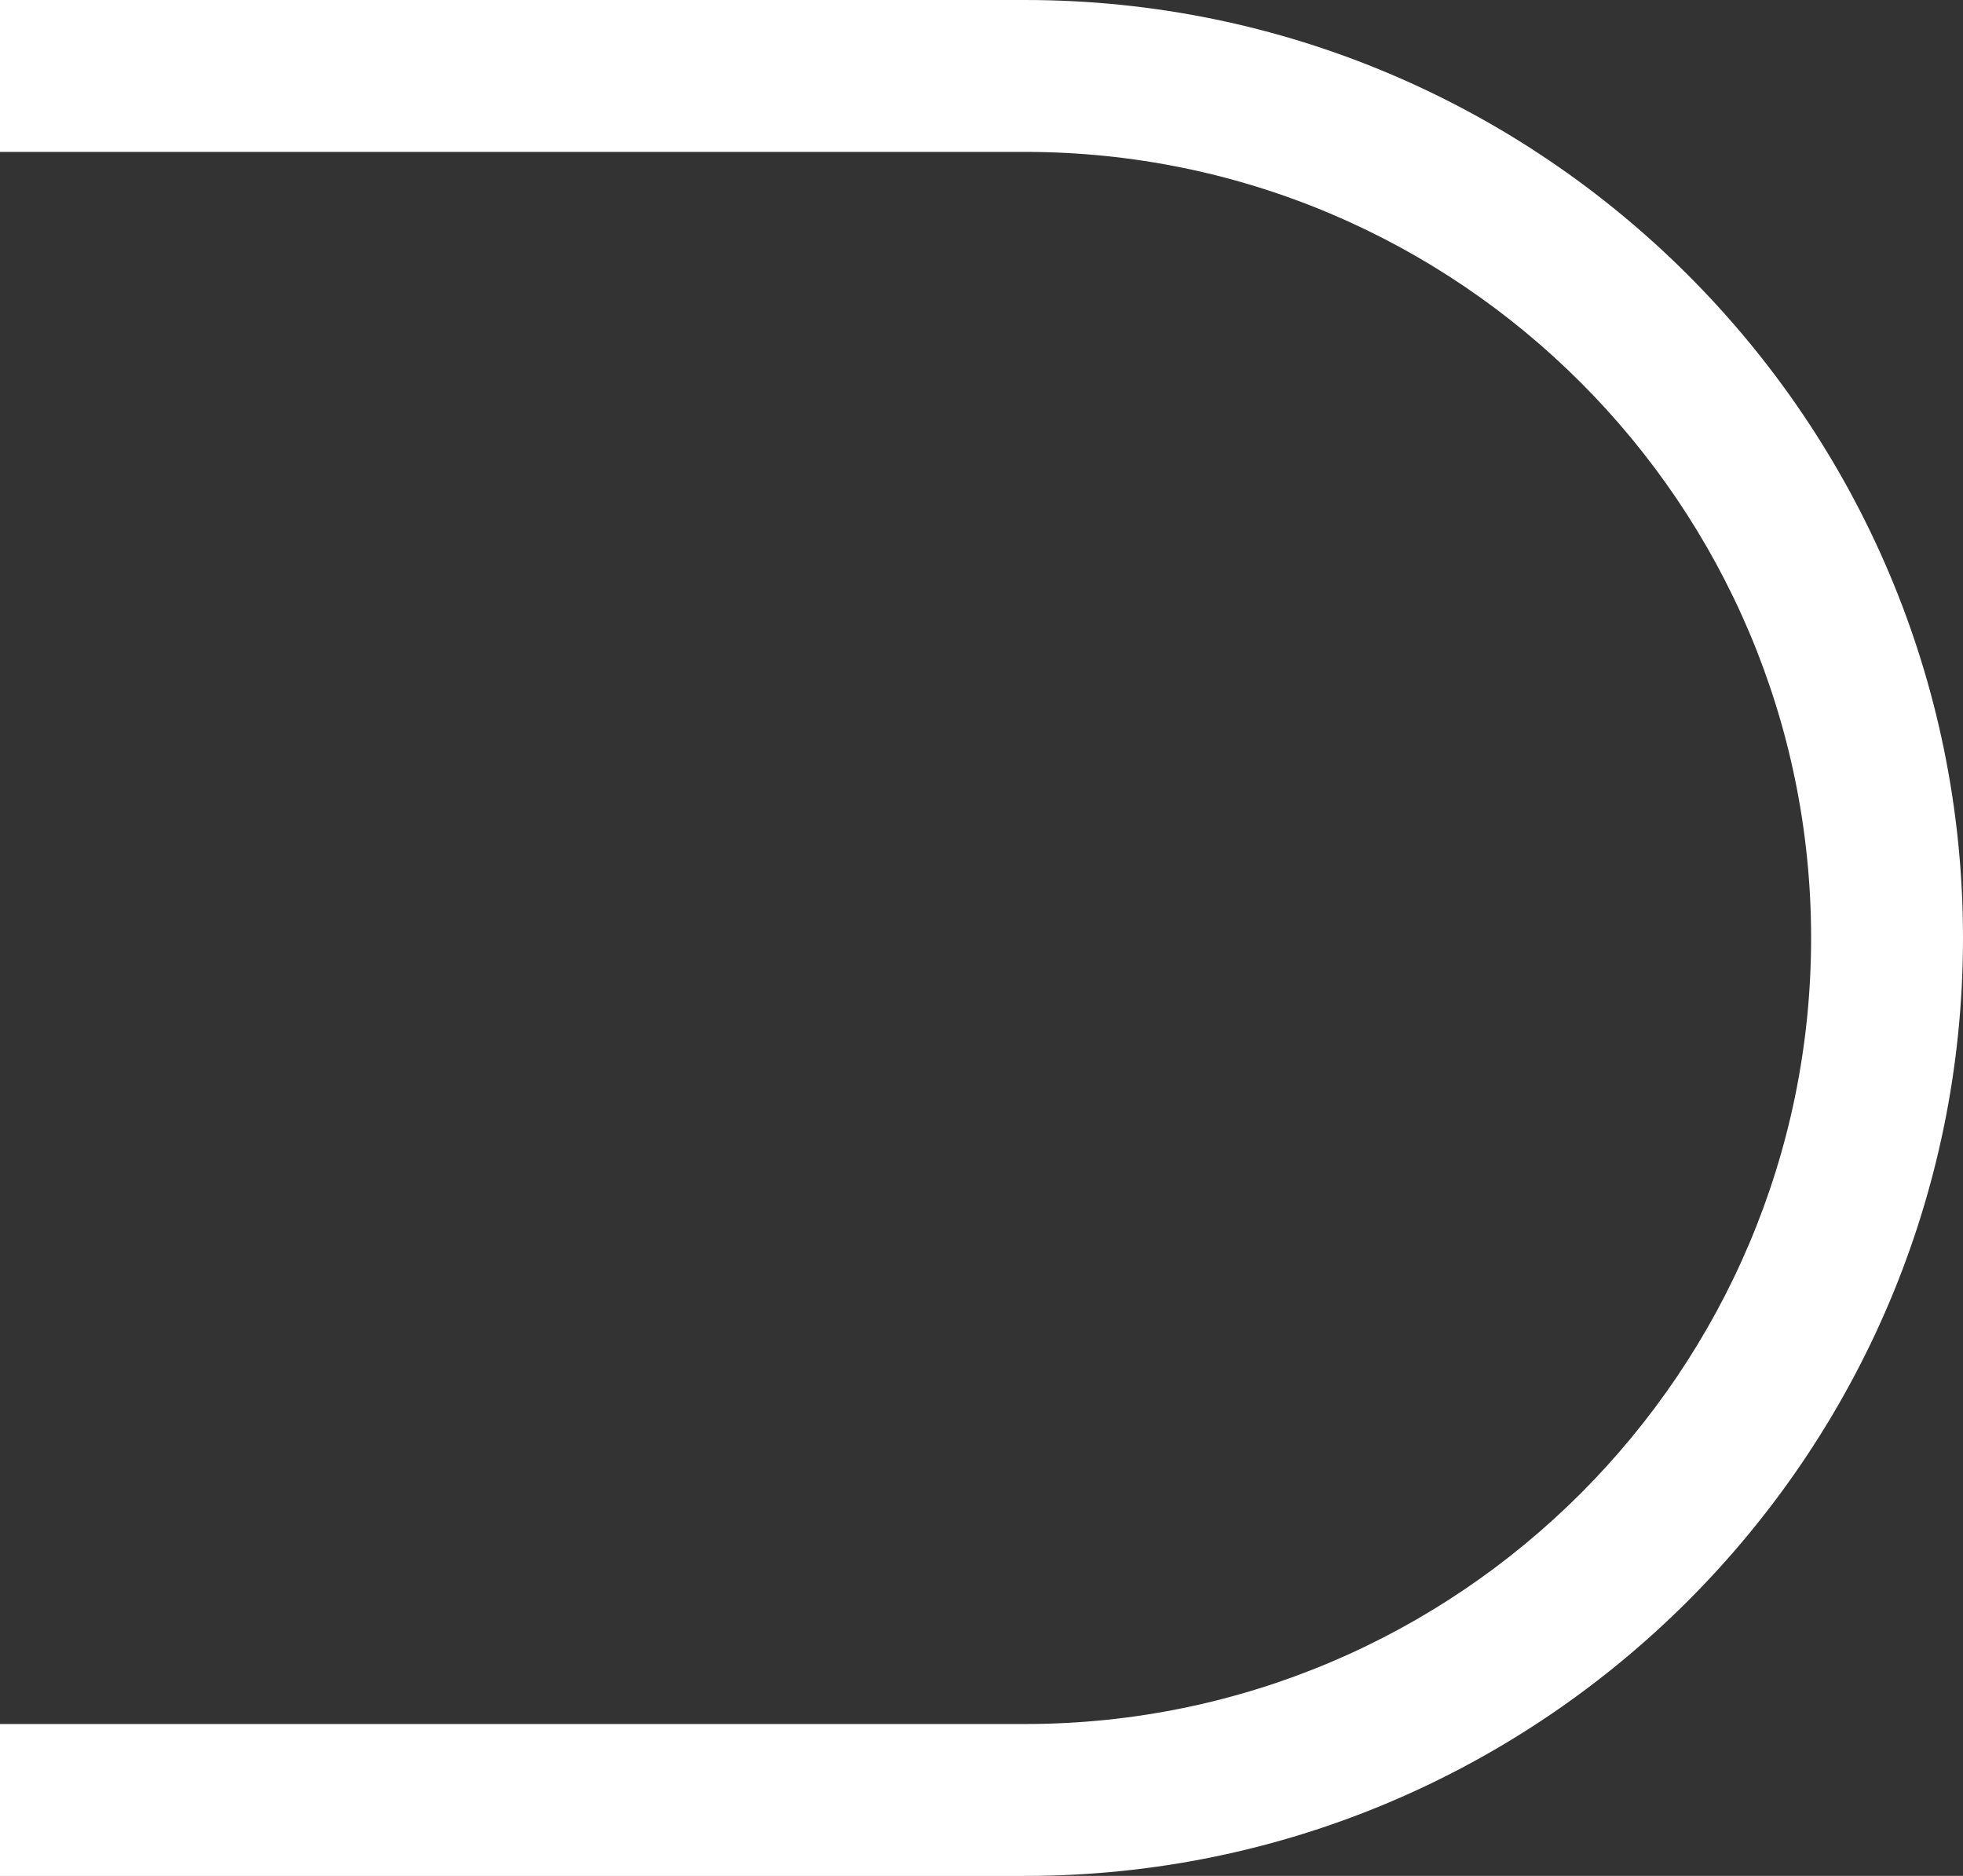
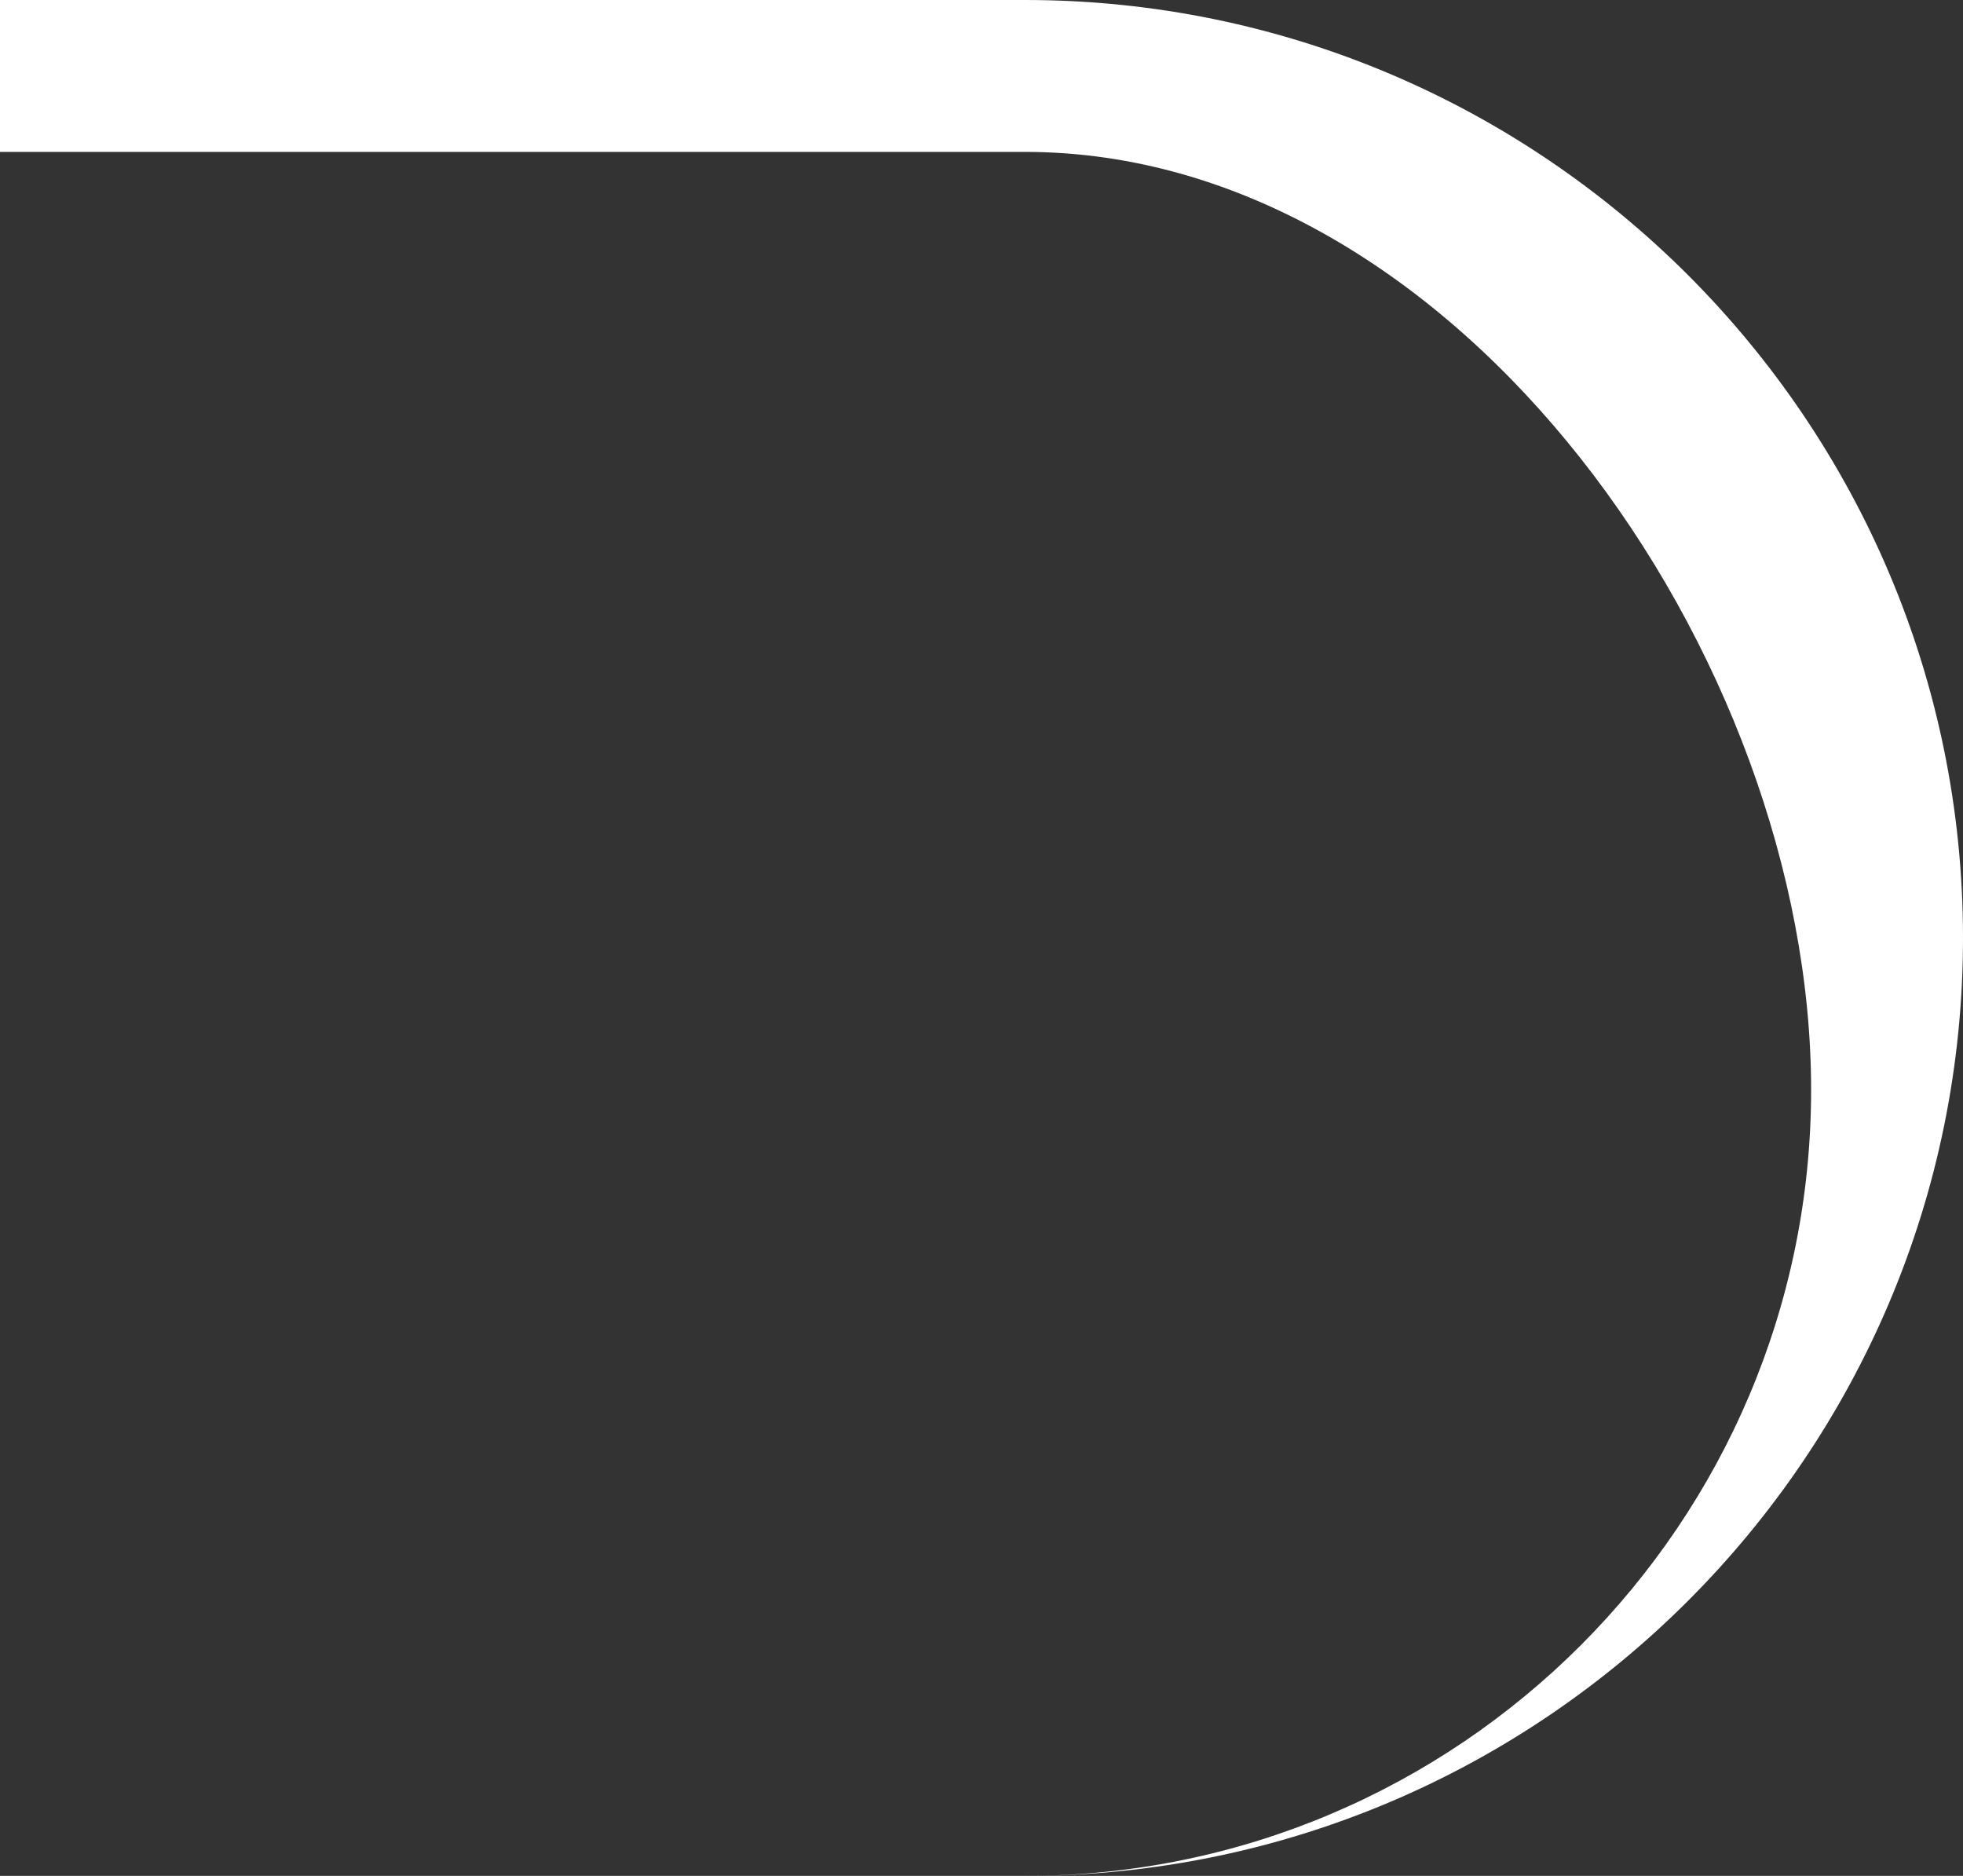
<svg xmlns="http://www.w3.org/2000/svg" id="a" width="484.26" height="462.73" viewBox="0 0 484.26 462.73">
  <rect x="0" y="0" width="484.26" height="462.73" fill="#333333" stroke="none" />
  <defs>
    <style>.b{fill:#fff;}</style>
  </defs>
-   <path class="b" d="m0,0h252.88c127.58,0,231.38,103.79,231.38,231.37,0,127.58-103.81,231.37-231.38,231.37H0s0-37.47,0-37.47h252.88c106.92,0,193.91-86.99,193.91-193.9S359.8,37.47,252.88,37.47H0S0,0,0,0Z" />
+   <path class="b" d="m0,0h252.88c127.58,0,231.38,103.79,231.38,231.37,0,127.58-103.81,231.37-231.38,231.37H0h252.88c106.92,0,193.91-86.99,193.91-193.9S359.8,37.47,252.88,37.47H0S0,0,0,0Z" />
</svg>